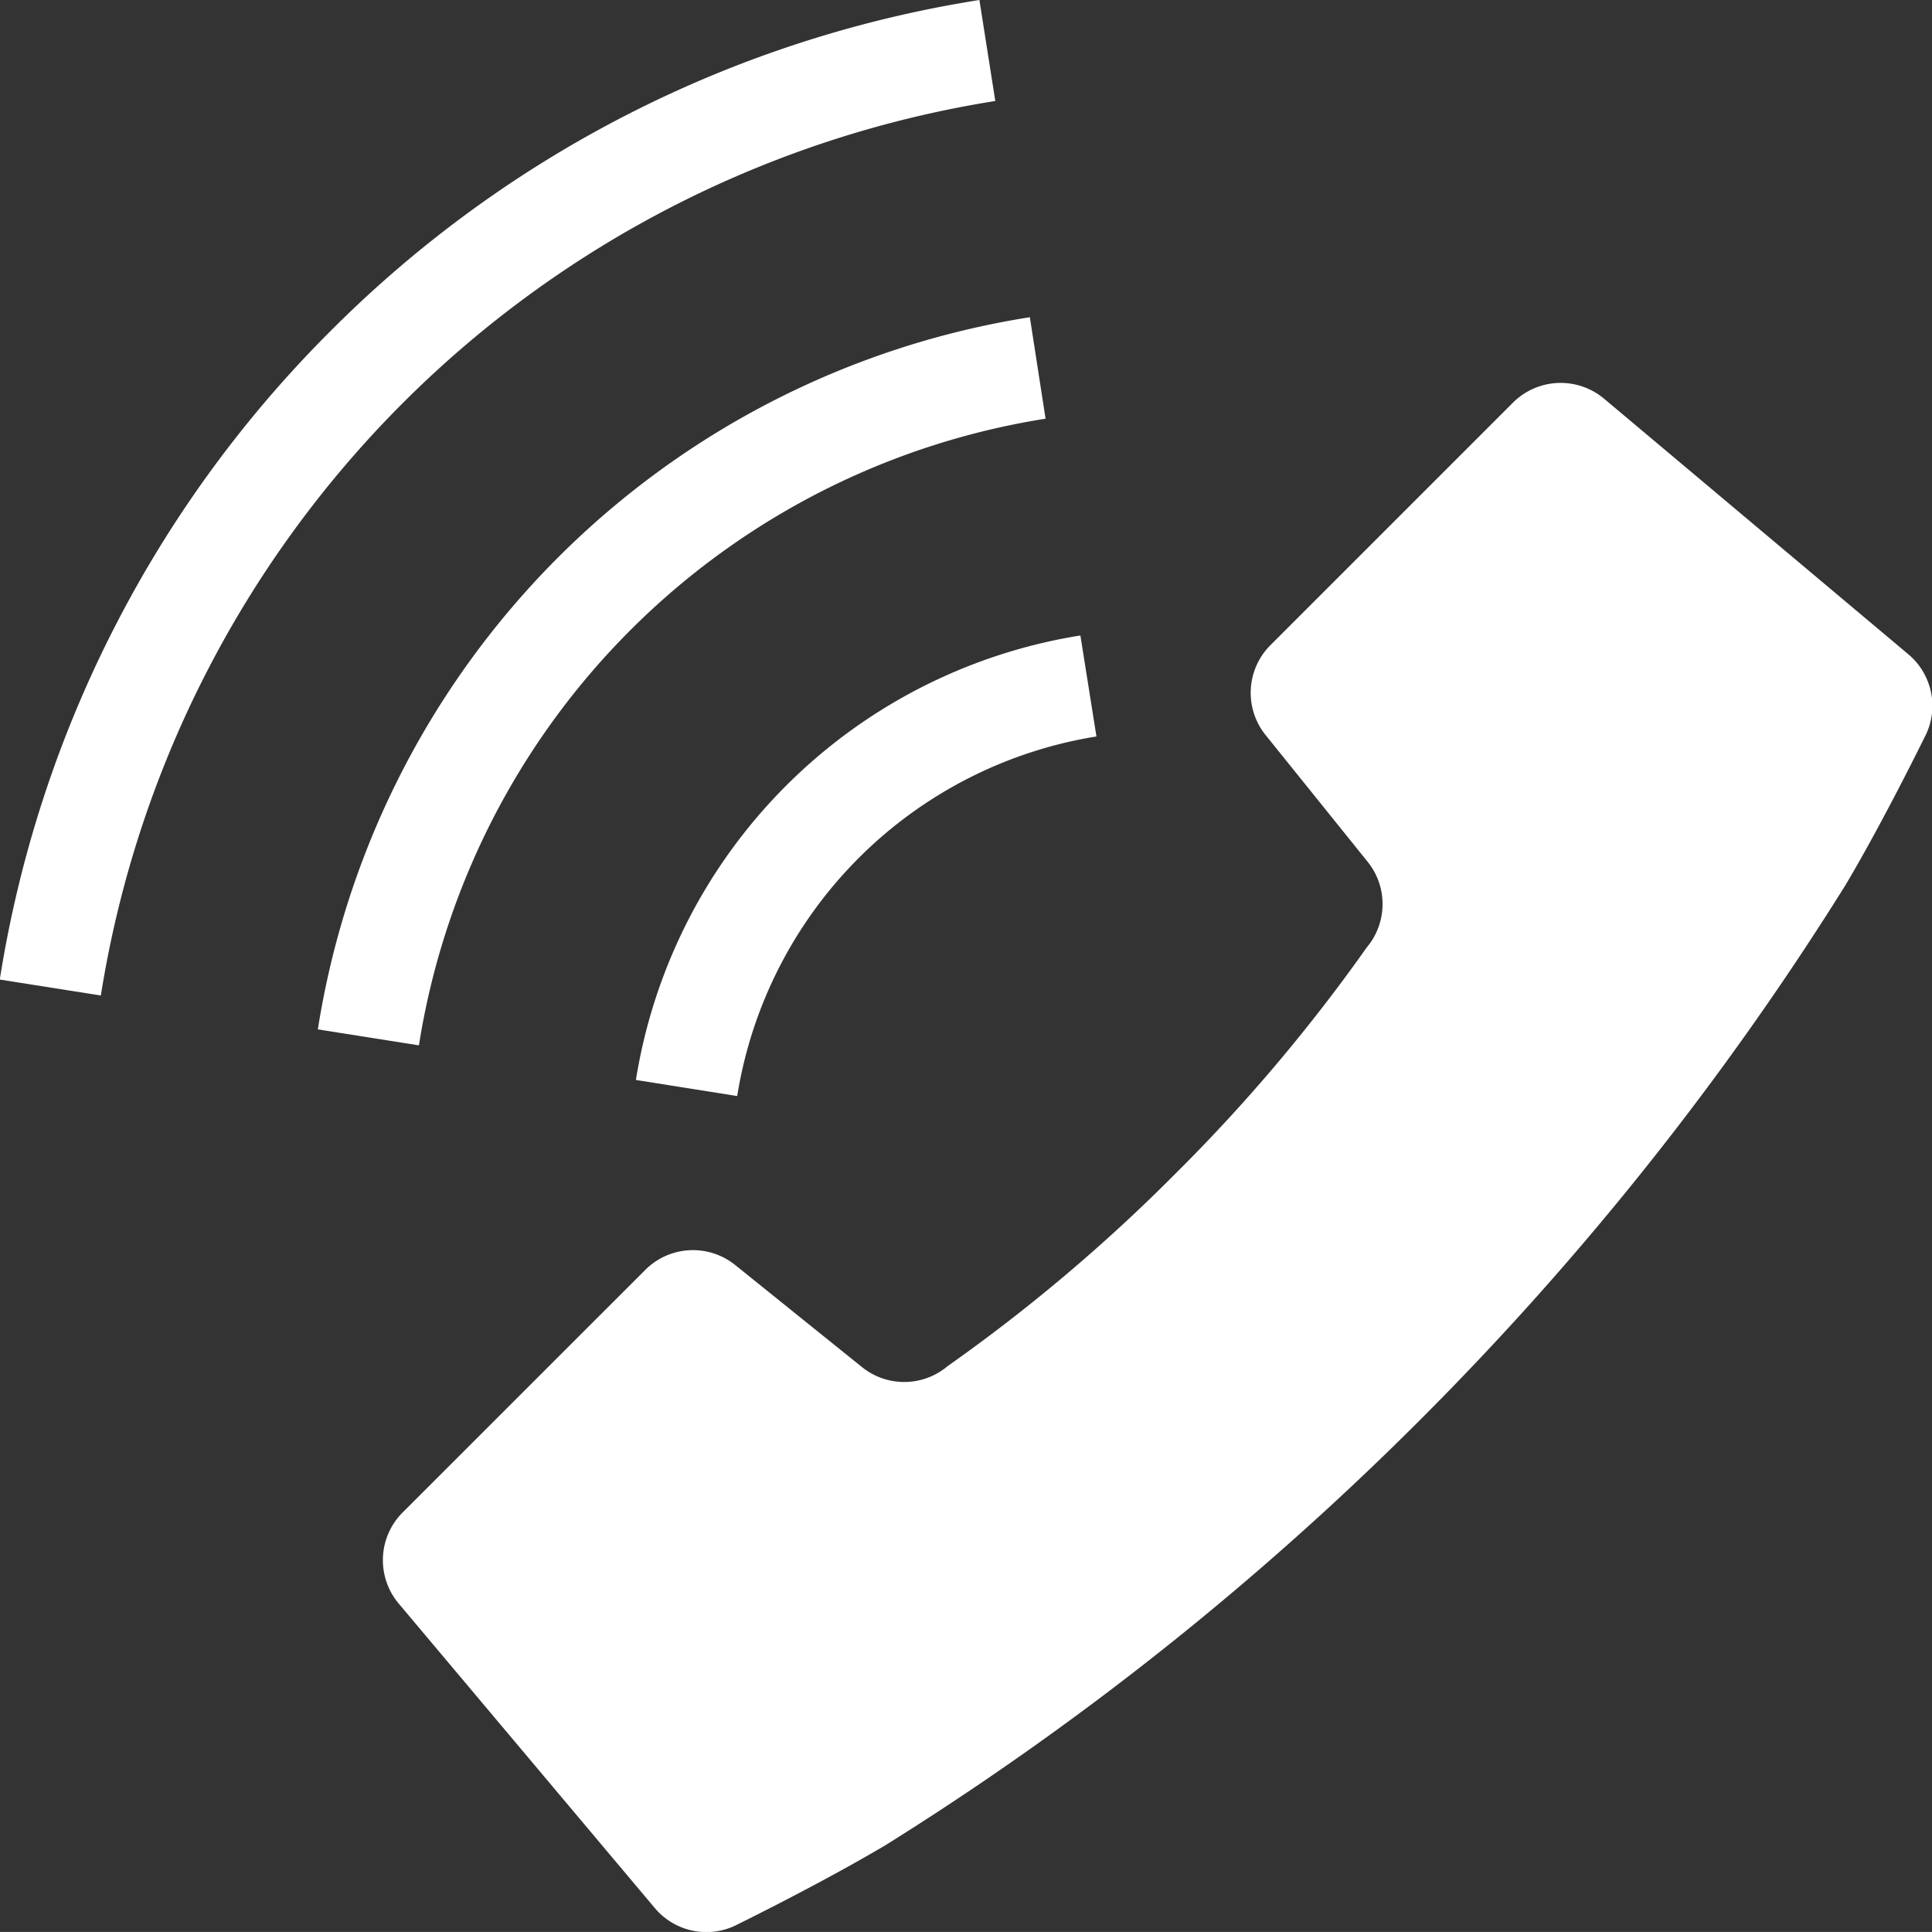
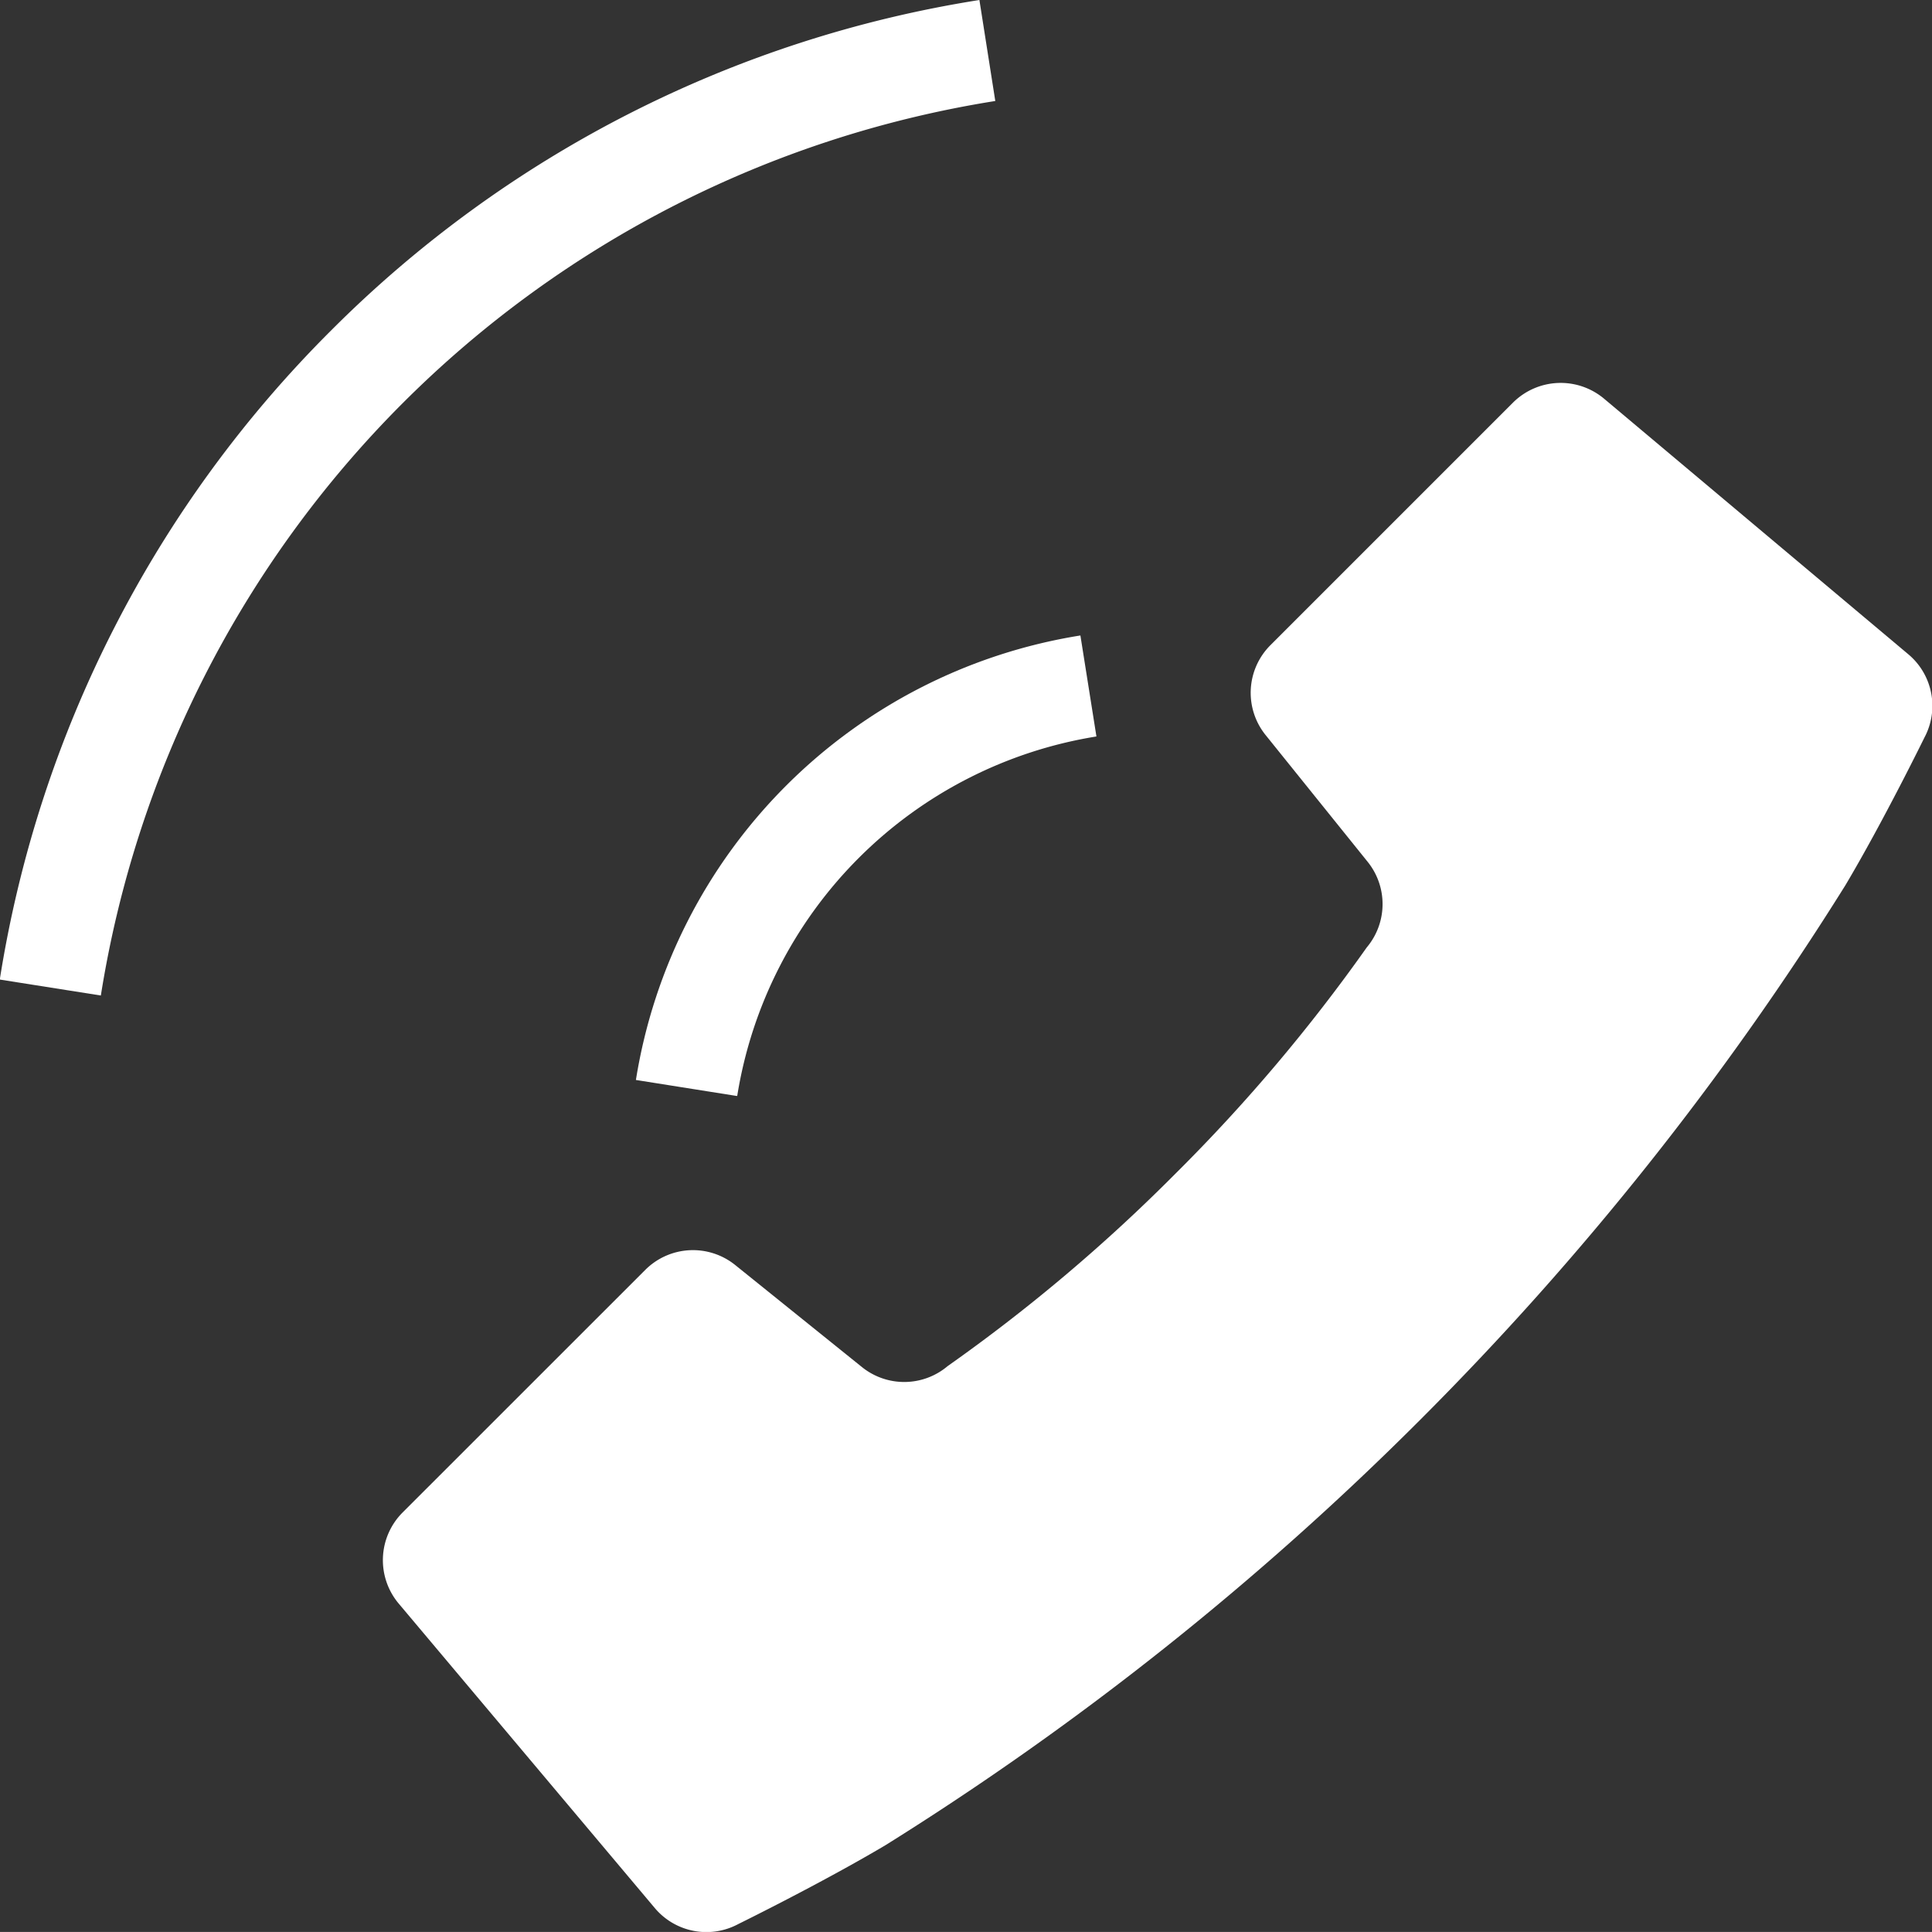
<svg xmlns="http://www.w3.org/2000/svg" id="電話発信中のフリーアイコン_1_" data-name="電話発信中のフリーアイコン (1)" width="26.514" height="26.513" viewBox="0 0 26.514 26.513">
  <rect x="0" y="0" width="26.514" height="26.513" fill="#333333" stroke="none" />
  <path id="Path_1" data-name="Path 1" d="M3.6,143.494a.925.925,0,0,1,1.234-.066l1.739,1.4a.924.924,0,0,0,1.176-.013,23.489,23.489,0,0,0,3.116-2.631A23.432,23.432,0,0,0,13.5,139.07a.924.924,0,0,0,.013-1.176l-1.4-1.739a.924.924,0,0,1,.066-1.234l3.329-3.329a.927.927,0,0,1,1.249-.054l4.176,3.508a.923.923,0,0,1,.22,1.145s-.561,1.146-1.083,2.024a41.32,41.32,0,0,1-5.836,7.337,41.292,41.292,0,0,1-7.337,5.837c-.877.521-2.023,1.084-2.023,1.084a.925.925,0,0,1-1.144-.221L.215,148.073a.926.926,0,0,1,.054-1.249Z" transform="translate(5.256 -126.067)" fill="#fff" />
  <path id="Path_2" data-name="Path 2" d="M244.023,162.582l-1.386-.22a7.352,7.352,0,0,1,6.1-6.1l.22,1.386a5.951,5.951,0,0,0-4.929,4.929Z" transform="translate(-233.91 -147.541)" fill="#fff" />
  <path id="Path_3" data-name="Path 3" d="M271.9,4.55A16.114,16.114,0,0,1,280.8.012l.218,1.386a14.774,14.774,0,0,0-12.275,12.276l-1.387-.219A16.118,16.118,0,0,1,271.9,4.55Z" transform="translate(-267.359 -0.012)" fill="#fff" />
-   <path id="Path_4" data-name="Path 4" d="M264.785,78.054,265,79.442a10.341,10.341,0,0,0-8.6,8.6l-1.387-.219a11.745,11.745,0,0,1,9.774-9.774Z" transform="translate(-250.651 -73.696)" fill="#fff" />
</svg>